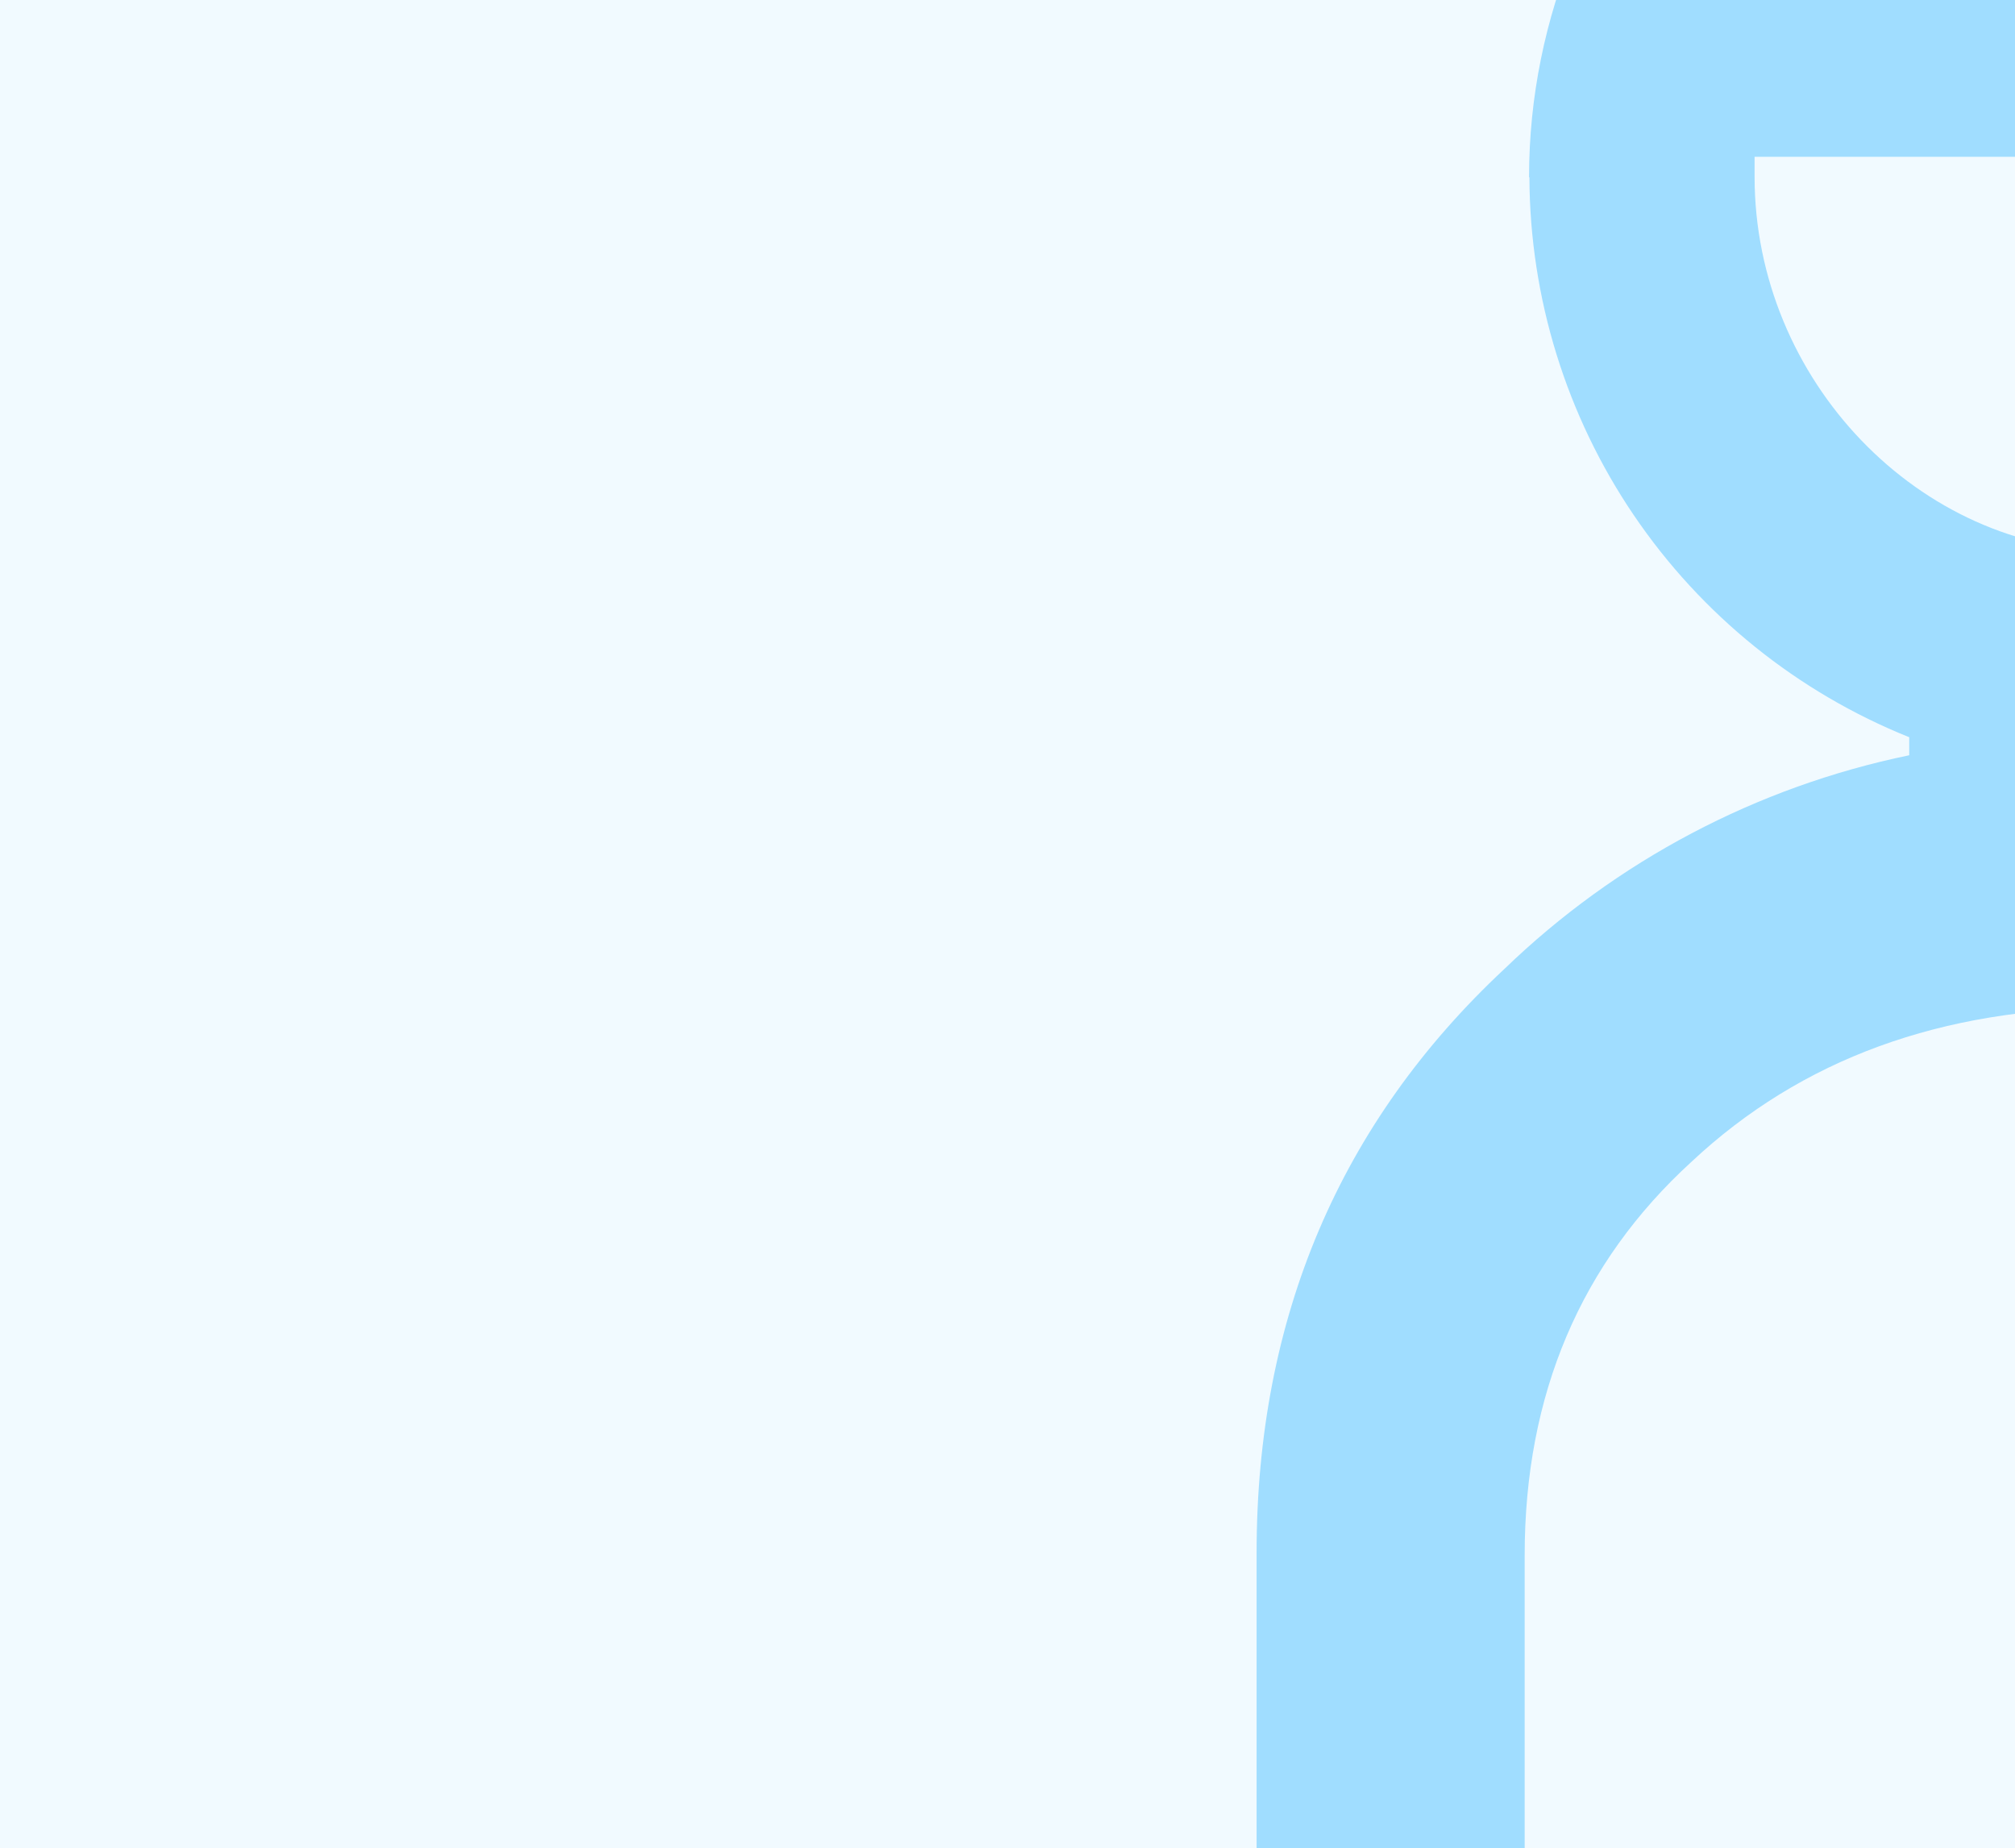
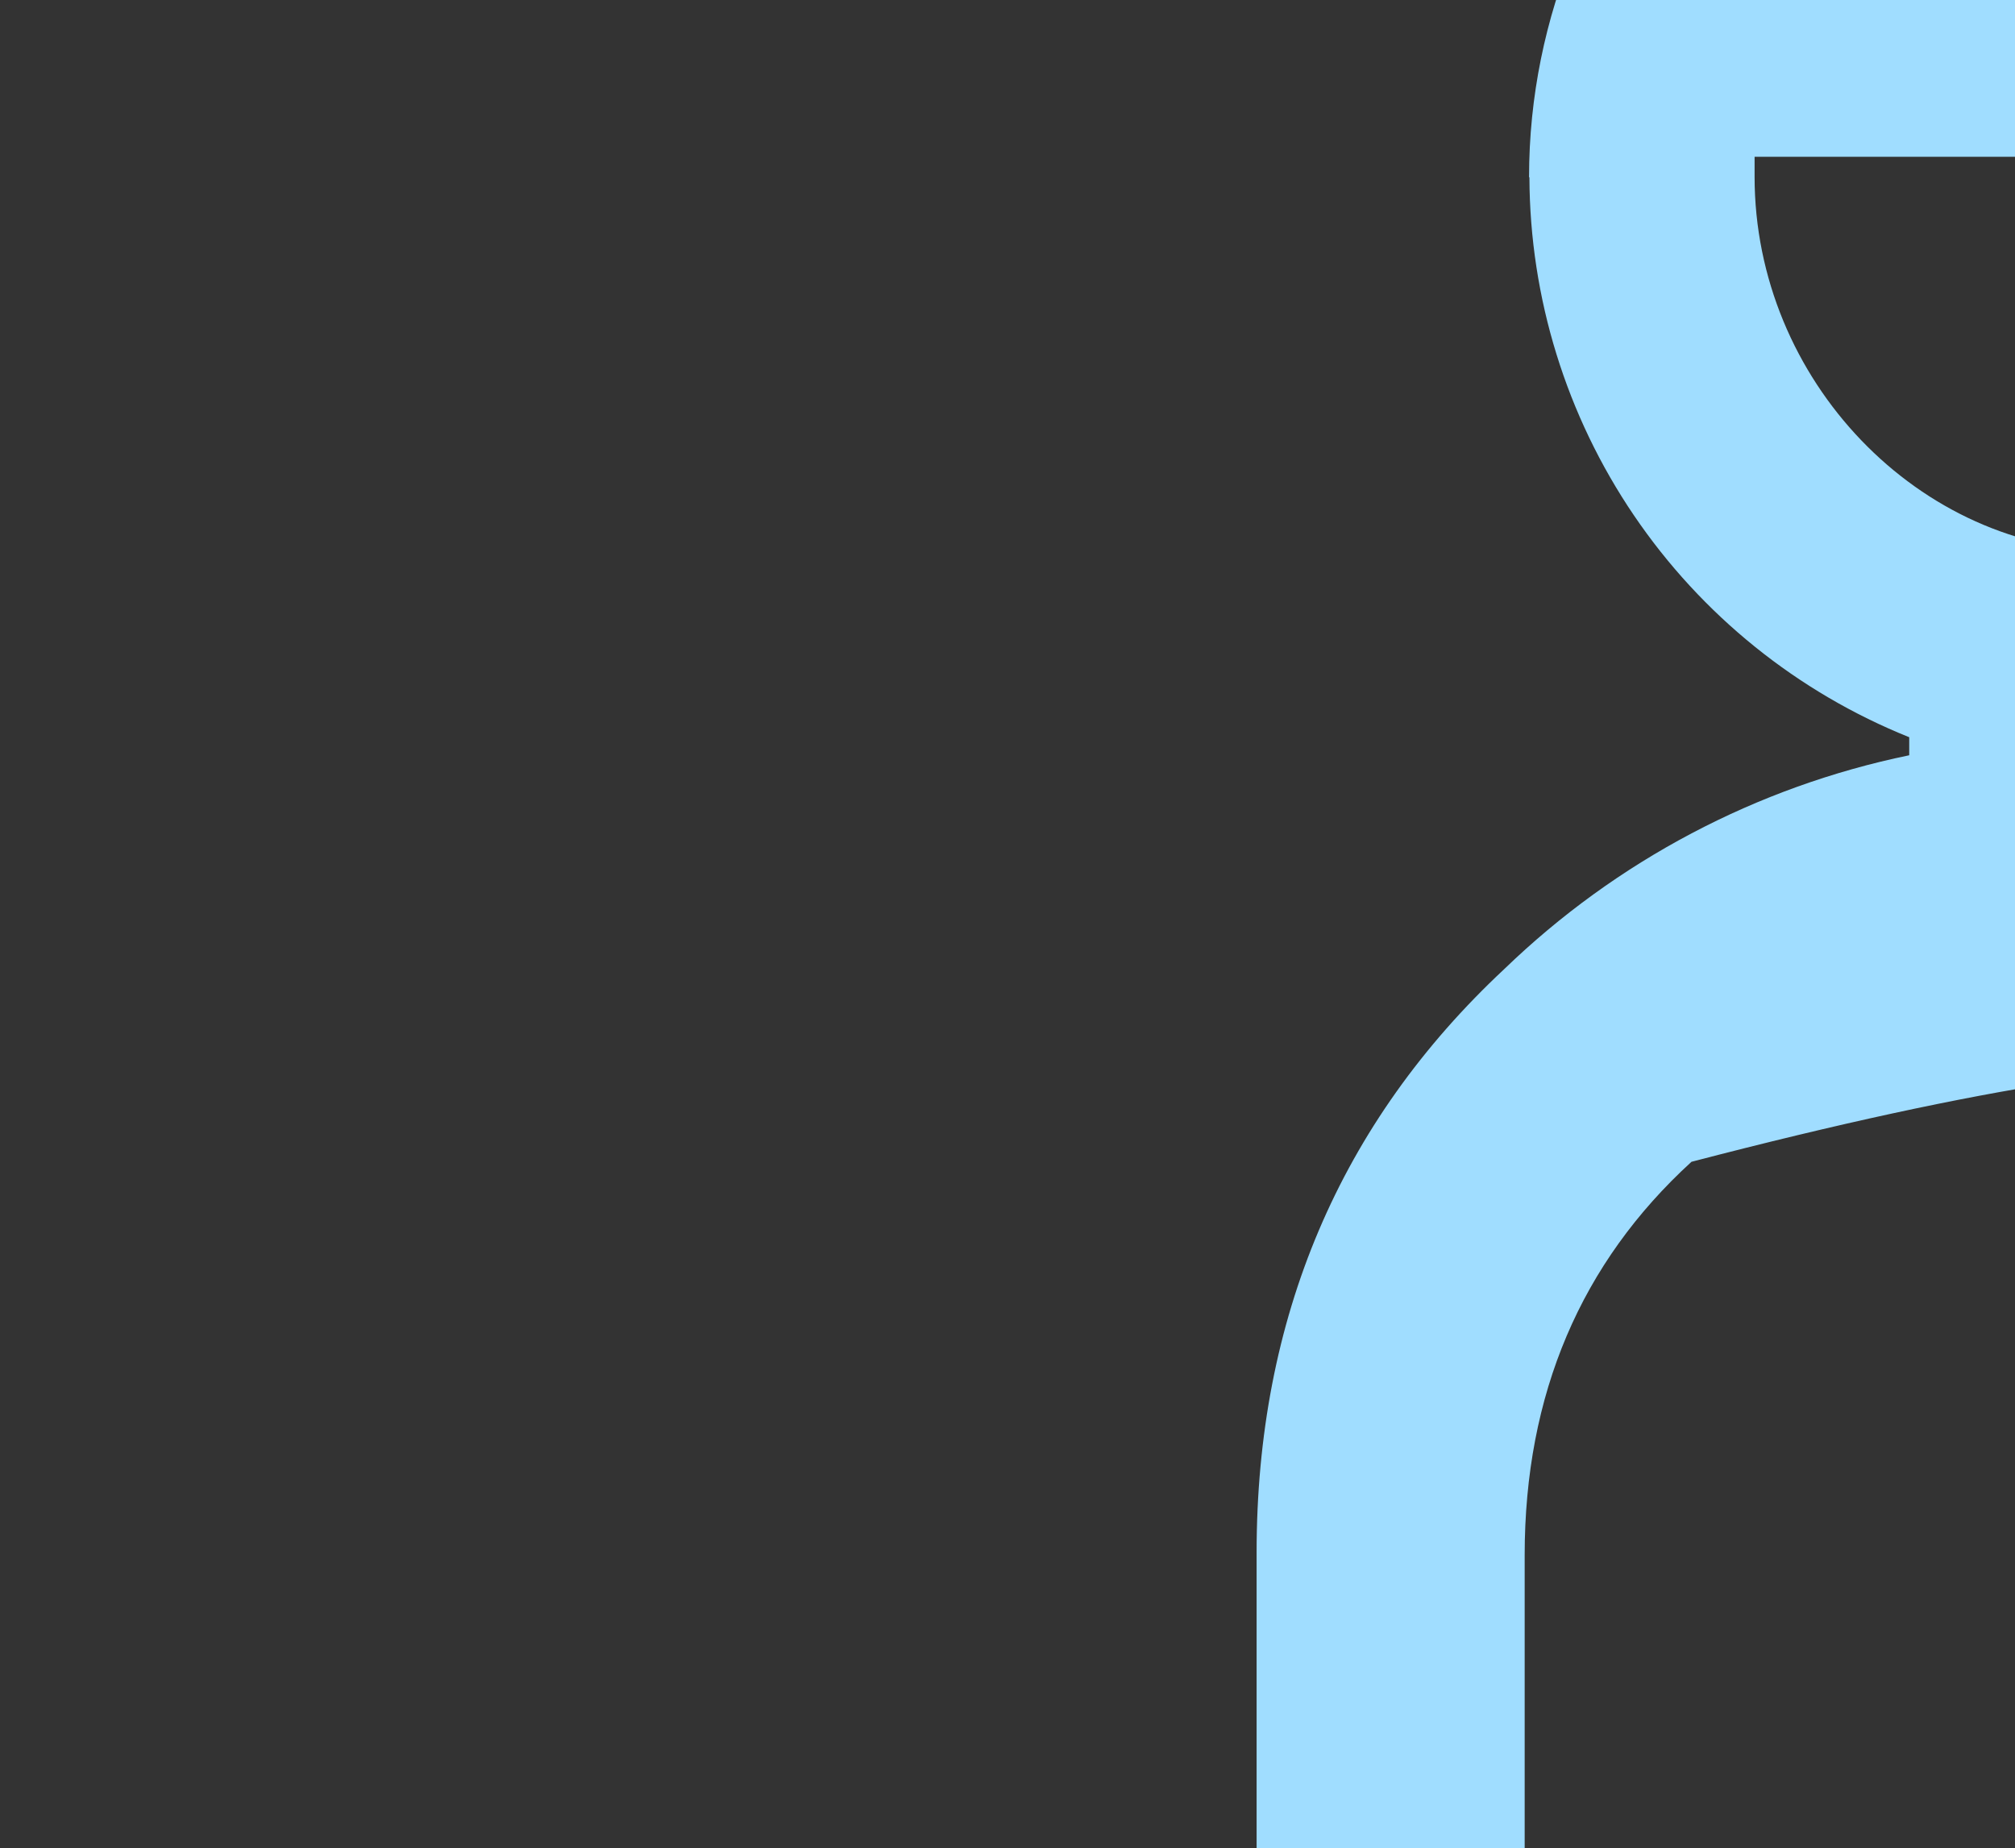
<svg xmlns="http://www.w3.org/2000/svg" width="1727" height="1584" viewBox="0 0 1727 1584" fill="none">
  <rect x="0" y="0" width="1727" height="1584" fill="#333333" stroke="none" />
  <g clip-path="url(#clip0_7644_4851)">
-     <rect width="1727" height="1584" fill="#F1FAFF" />
-     <path d="M1811.89 472.621C1644.8 472.621 1503.81 325.566 1503.81 151.547C1503.81 145.799 1503.81 140.155 1503.81 134.406L2119.02 134.406L2119.02 151.547C2119.02 325.566 1978.46 473.039 1811.37 473.039L1811.89 472.621ZM2172.39 995.201C2267 1081.11 2315.35 1194.41 2315.35 1332.47L2315.35 1668.39L1306.75 1668.39L1306.75 1333.1C1306.75 1194.93 1355.1 1082.26 1449.72 995.828C1543.71 907.826 1664.01 863.825 1811.16 863.825C1955.9 863.825 2077.98 907.826 2172.49 995.829M1310.82 152.174C1311.23 255.475 1342.42 356.306 1400.41 441.766C1458.4 527.226 1540.54 593.428 1636.34 631.903L1636.34 647.371C1505.66 674.313 1385.31 737.851 1289.31 830.589C1148.43 962.174 1077 1129.71 1077 1330.8L1077 1907L2545 1907L2545 1330.8C2545 1129.82 2473.57 962.383 2332.79 830.17C2236.25 738.099 2116.03 674.702 1985.56 647.058L1985.56 631.485C2081.35 593.01 2163.5 526.808 2221.48 441.348C2279.47 355.889 2310.66 255.058 2311.07 151.756C2311.07 -123.853 2087.17 -361 1810.84 -361C1534.52 -361 1310.51 -123.853 1310.51 151.756" fill="#A0DDFF" />
+     <path d="M1811.89 472.621C1644.8 472.621 1503.81 325.566 1503.81 151.547C1503.81 145.799 1503.81 140.155 1503.81 134.406L2119.02 134.406L2119.02 151.547C2119.02 325.566 1978.46 473.039 1811.37 473.039L1811.89 472.621ZM2172.39 995.201C2267 1081.11 2315.35 1194.41 2315.35 1332.47L2315.35 1668.39L1306.75 1668.39L1306.75 1333.1C1306.75 1194.93 1355.1 1082.26 1449.72 995.828C1955.9 863.825 2077.98 907.826 2172.49 995.829M1310.82 152.174C1311.23 255.475 1342.42 356.306 1400.41 441.766C1458.4 527.226 1540.54 593.428 1636.34 631.903L1636.34 647.371C1505.66 674.313 1385.31 737.851 1289.31 830.589C1148.43 962.174 1077 1129.71 1077 1330.8L1077 1907L2545 1907L2545 1330.8C2545 1129.82 2473.57 962.383 2332.79 830.17C2236.25 738.099 2116.03 674.702 1985.56 647.058L1985.56 631.485C2081.35 593.01 2163.5 526.808 2221.48 441.348C2279.47 355.889 2310.66 255.058 2311.07 151.756C2311.07 -123.853 2087.17 -361 1810.84 -361C1534.52 -361 1310.51 -123.853 1310.51 151.756" fill="#A0DDFF" />
  </g>
  <defs>
    <clipPath id="clip0_7644_4851">
      <rect width="1727" height="1584" fill="white" />
    </clipPath>
  </defs>
</svg>